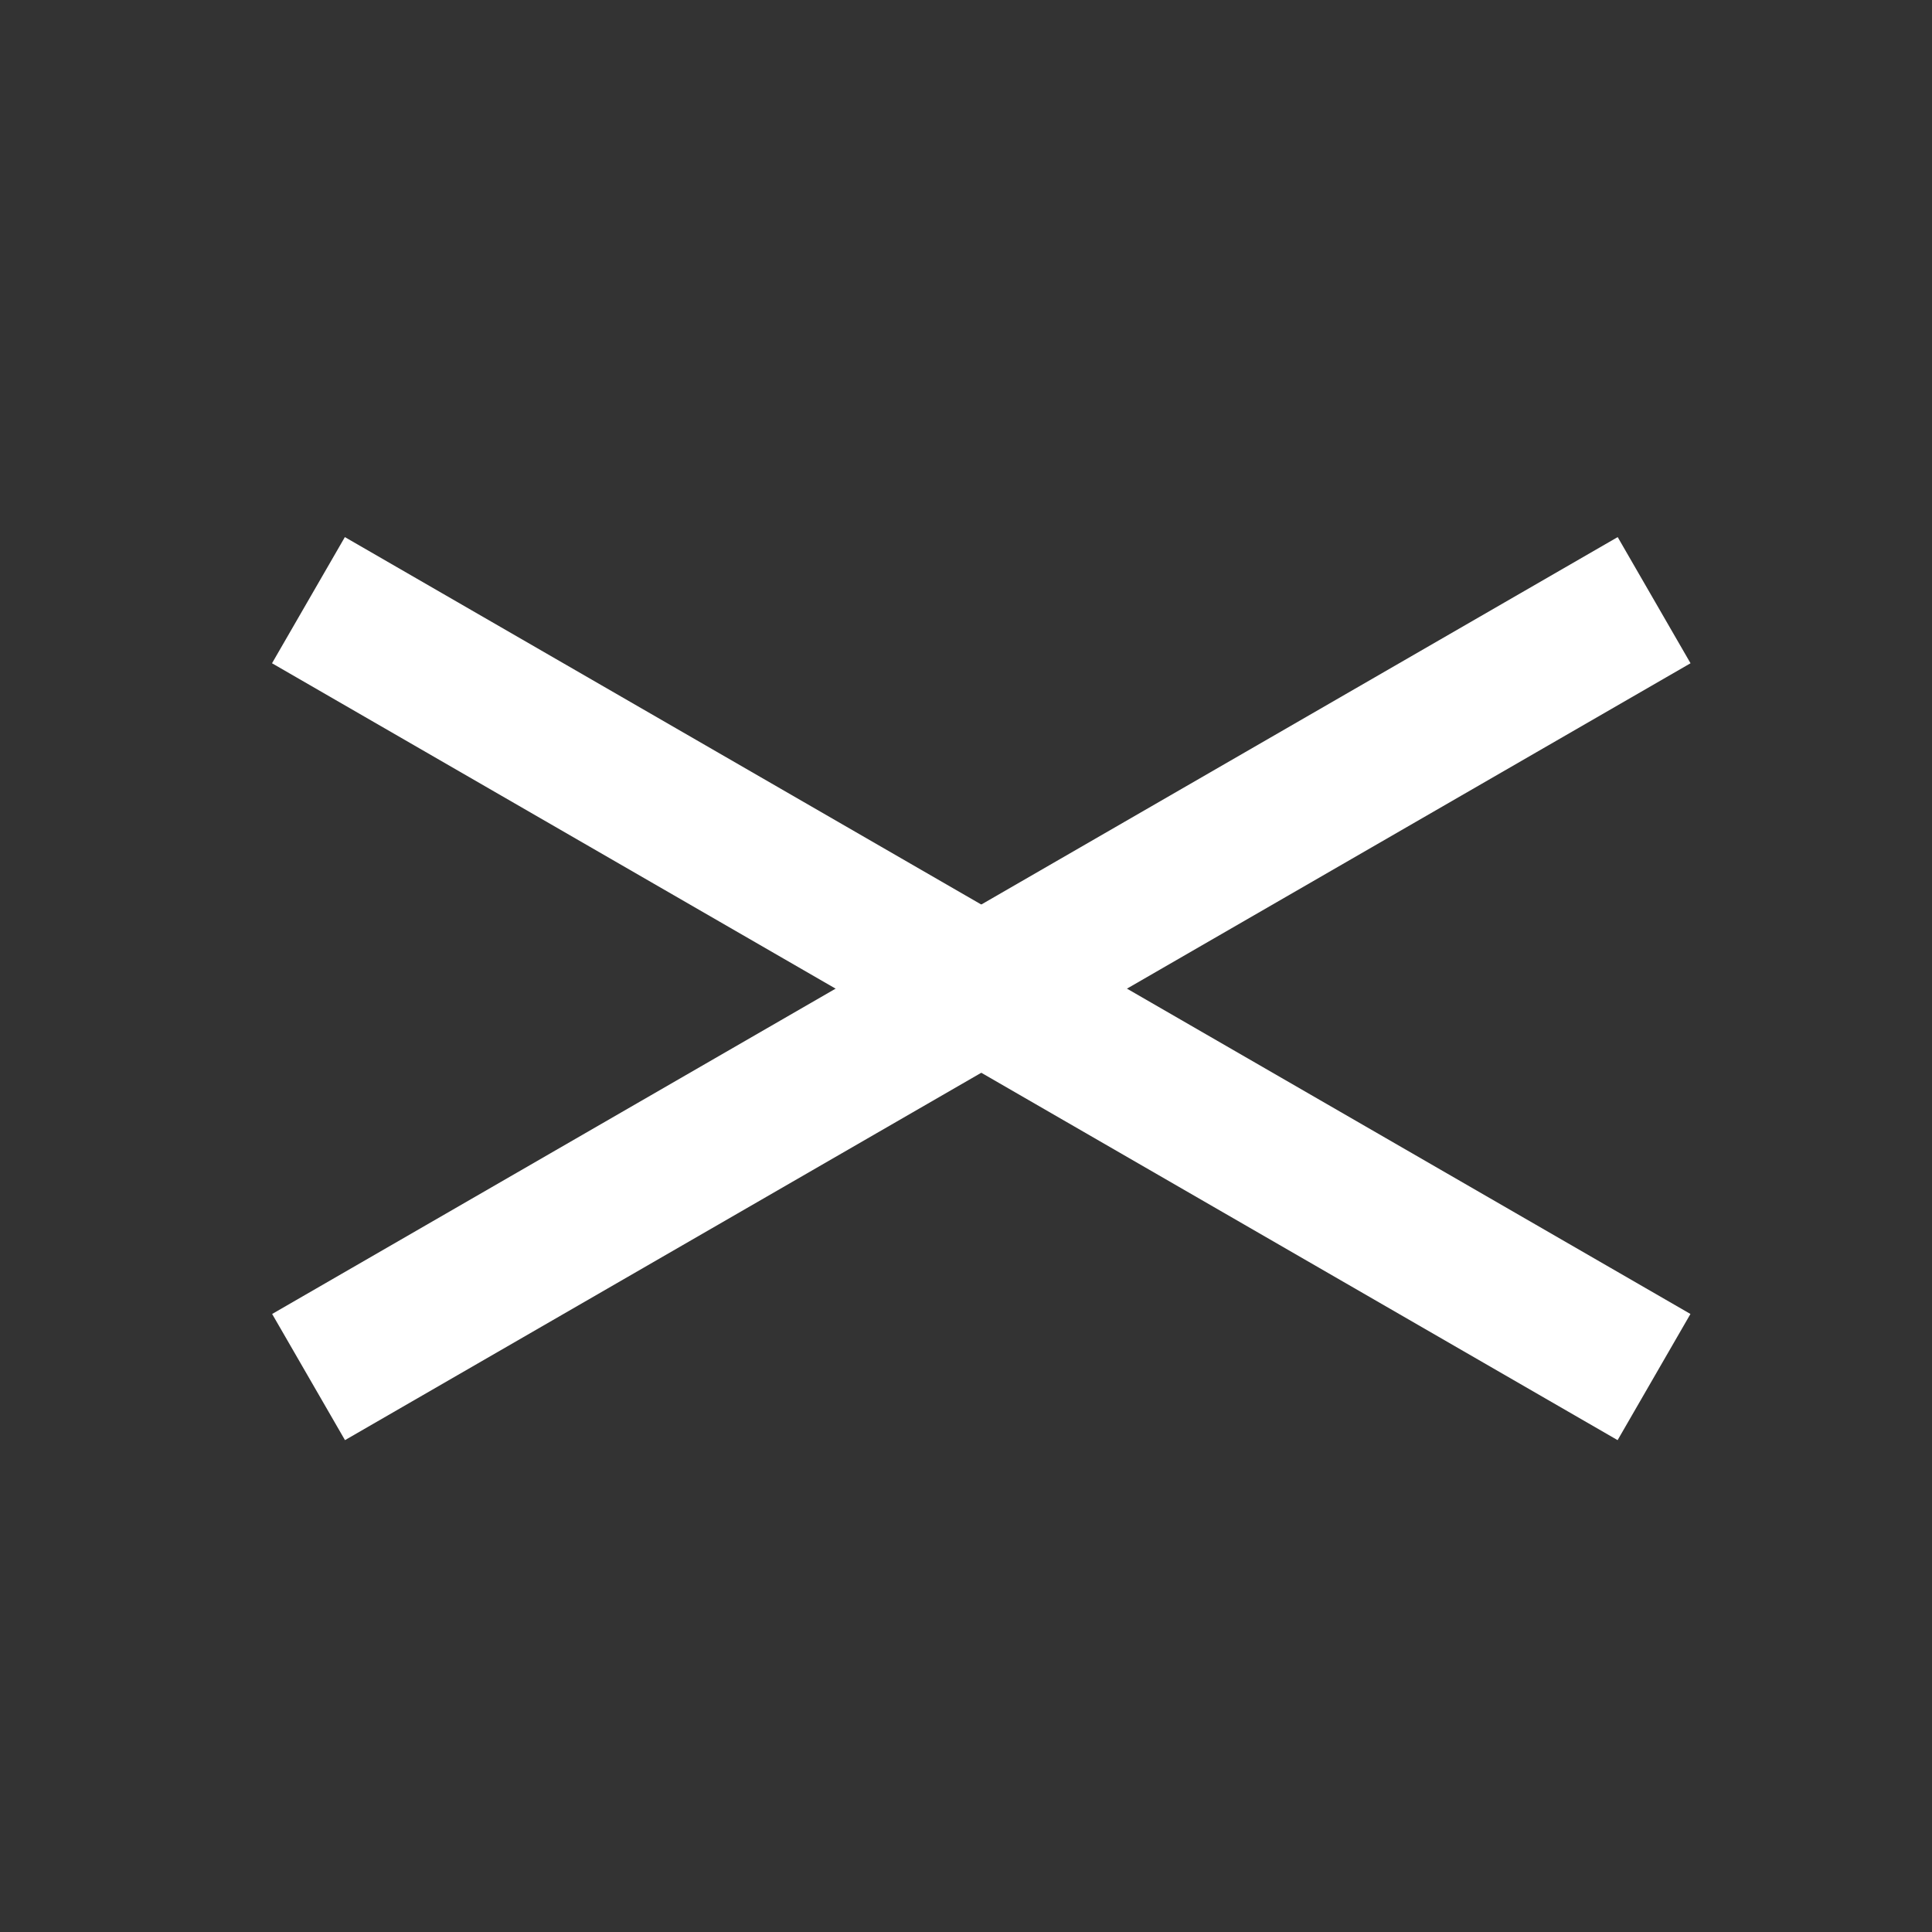
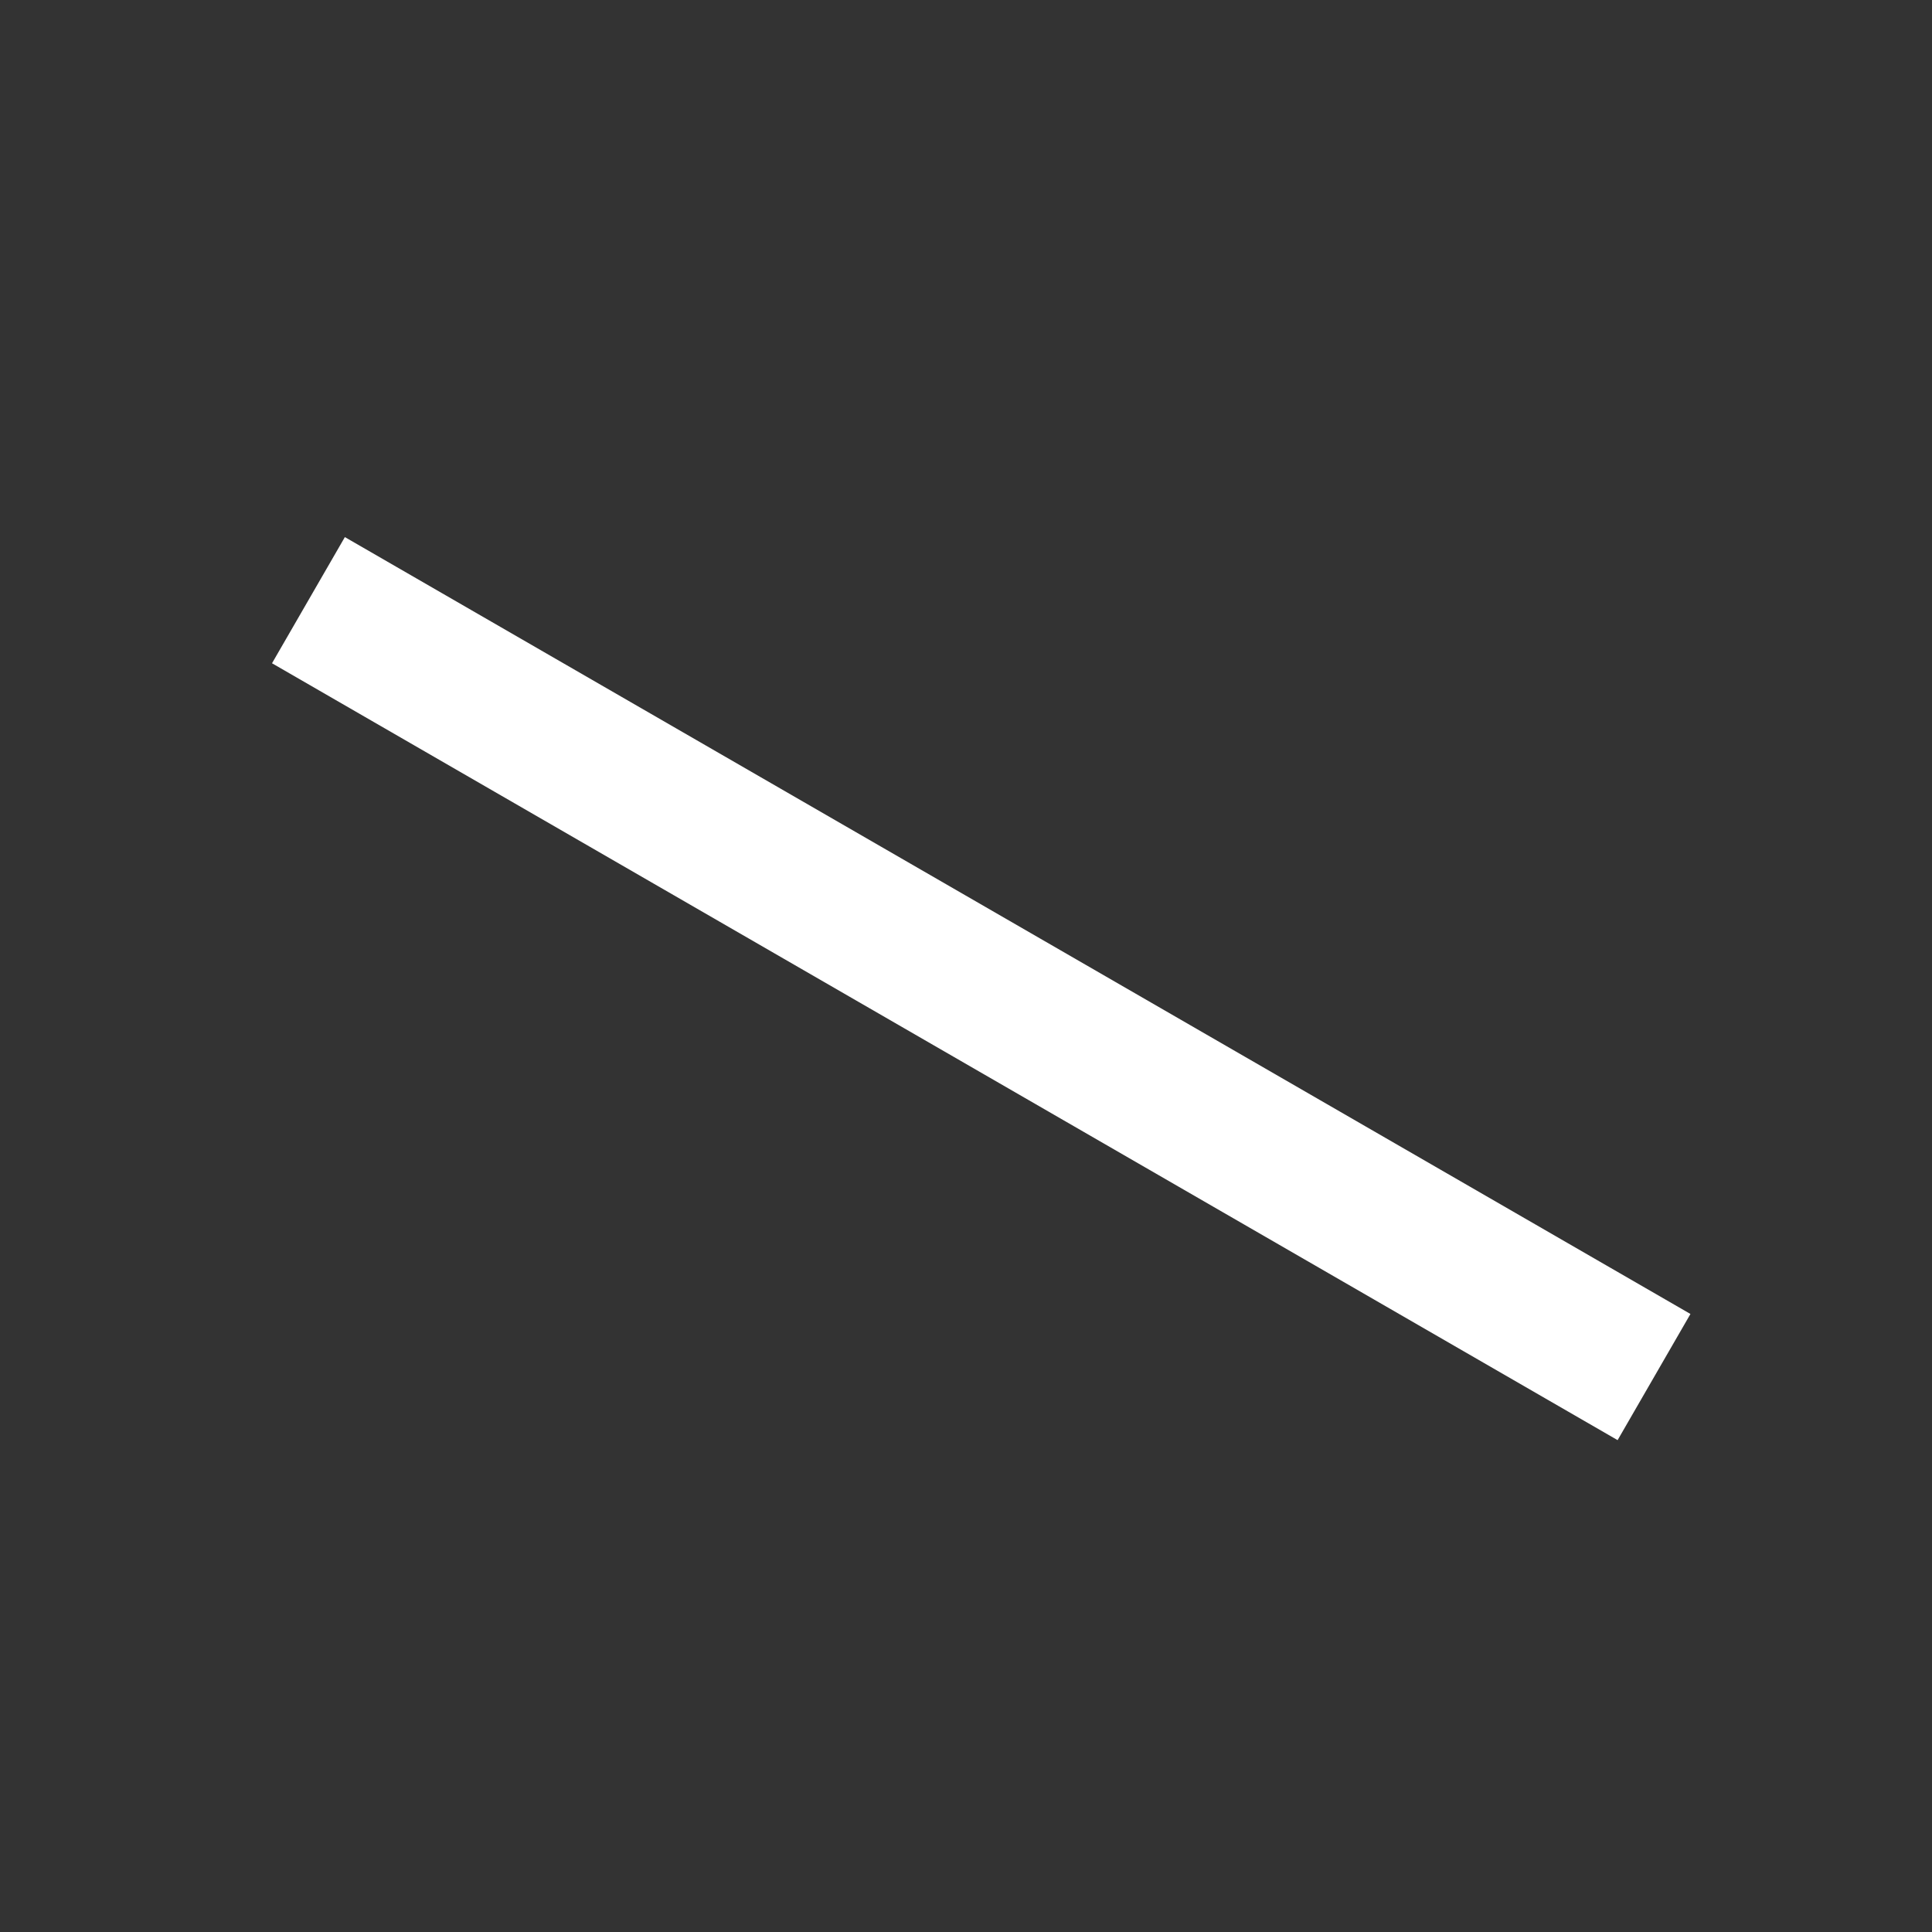
<svg xmlns="http://www.w3.org/2000/svg" width="32" height="32" viewBox="0 0 32 32" fill="none">
  <rect x="0" y="0" width="32" height="32" fill="#333333" stroke="none" />
  <rect x="5.712" y="8.896" width="25.735" height="2.413" transform="rotate(30 5.712 8.896)" fill="white" />
-   <rect width="25.735" height="2.413" transform="matrix(-0.866 0.5 0.5 0.866 26.794 8.896)" fill="white" />
</svg>